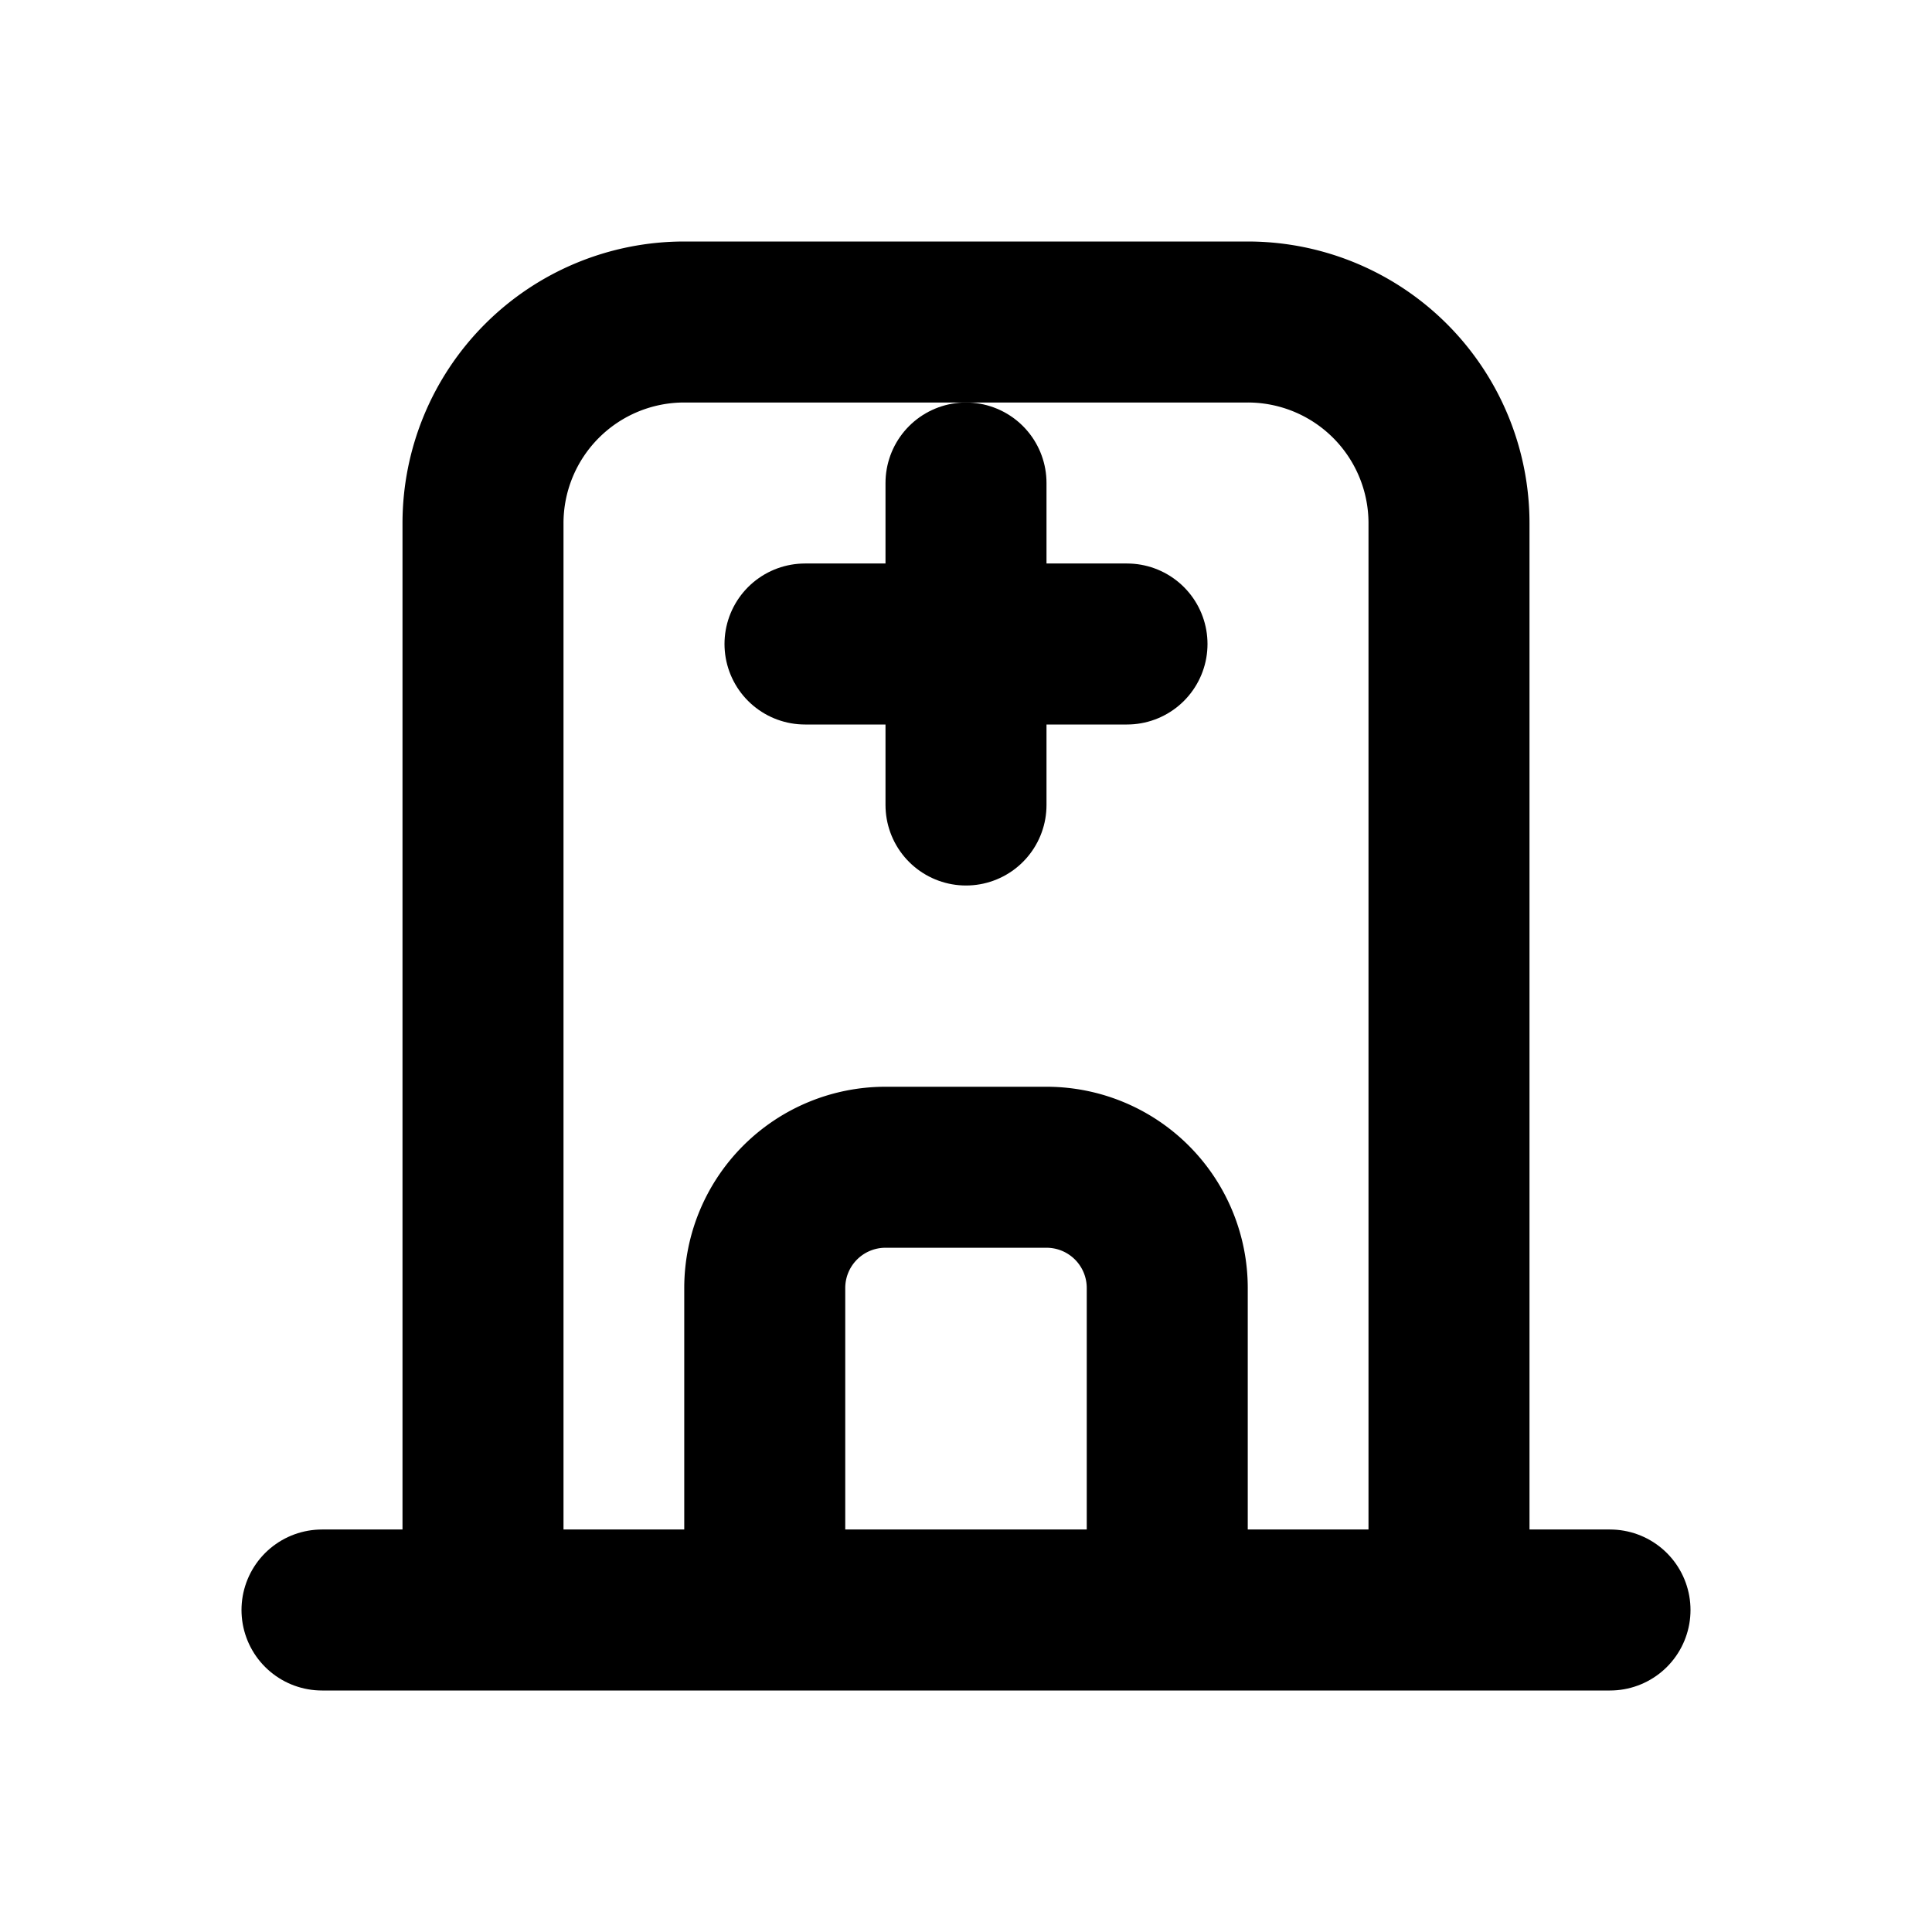
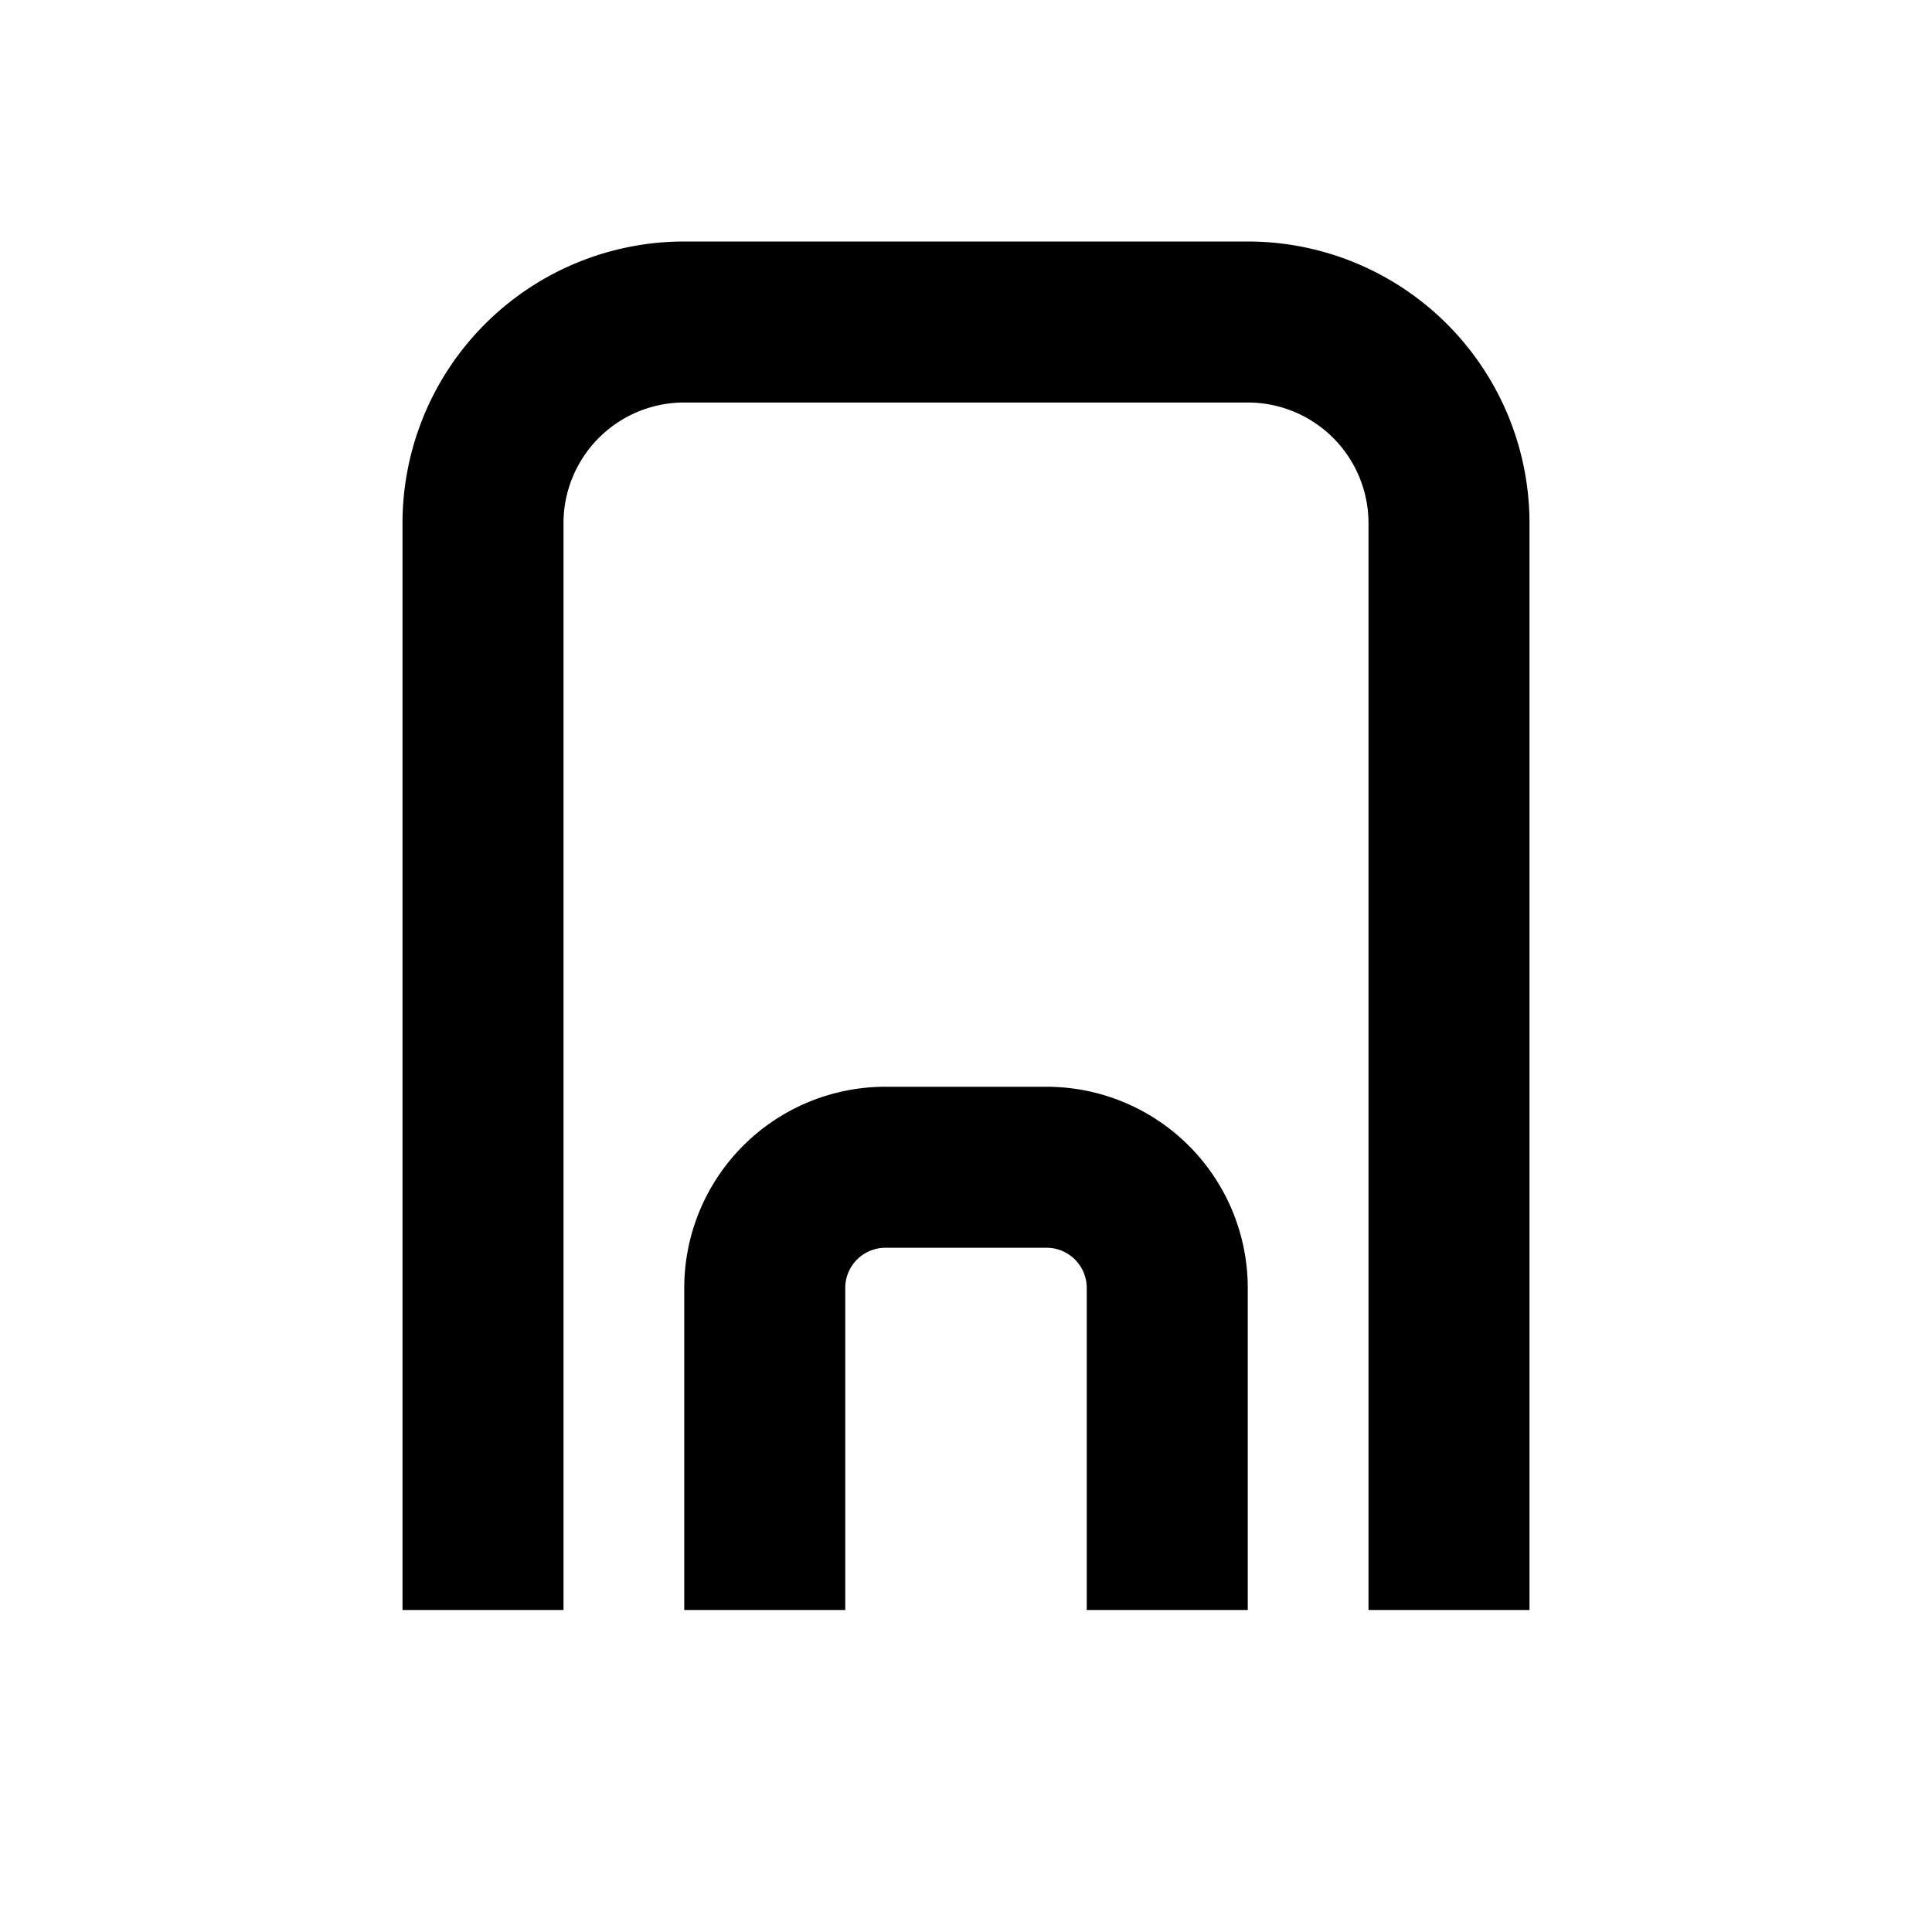
<svg xmlns="http://www.w3.org/2000/svg" width="24" height="24" viewBox="0 0 24 24" fill="none">
  <path d="M6 20V6.5A2.5 2.5 0 0 1 8.5 4h7A2.5 2.5 0 0 1 18 6.5V20" stroke="currentColor" stroke-width="2" stroke-linejoin="round" />
-   <path d="M4 20h16" stroke="currentColor" stroke-width="2" stroke-linecap="round" />
-   <path d="M10 8h4M12 6v4" stroke="currentColor" stroke-width="2" stroke-linecap="round" />
  <path d="M9.5 20v-4A1.5 1.5 0 0 1 11 14.5h2A1.5 1.5 0 0 1 14.5 16v4" stroke="currentColor" stroke-width="2" />
</svg>